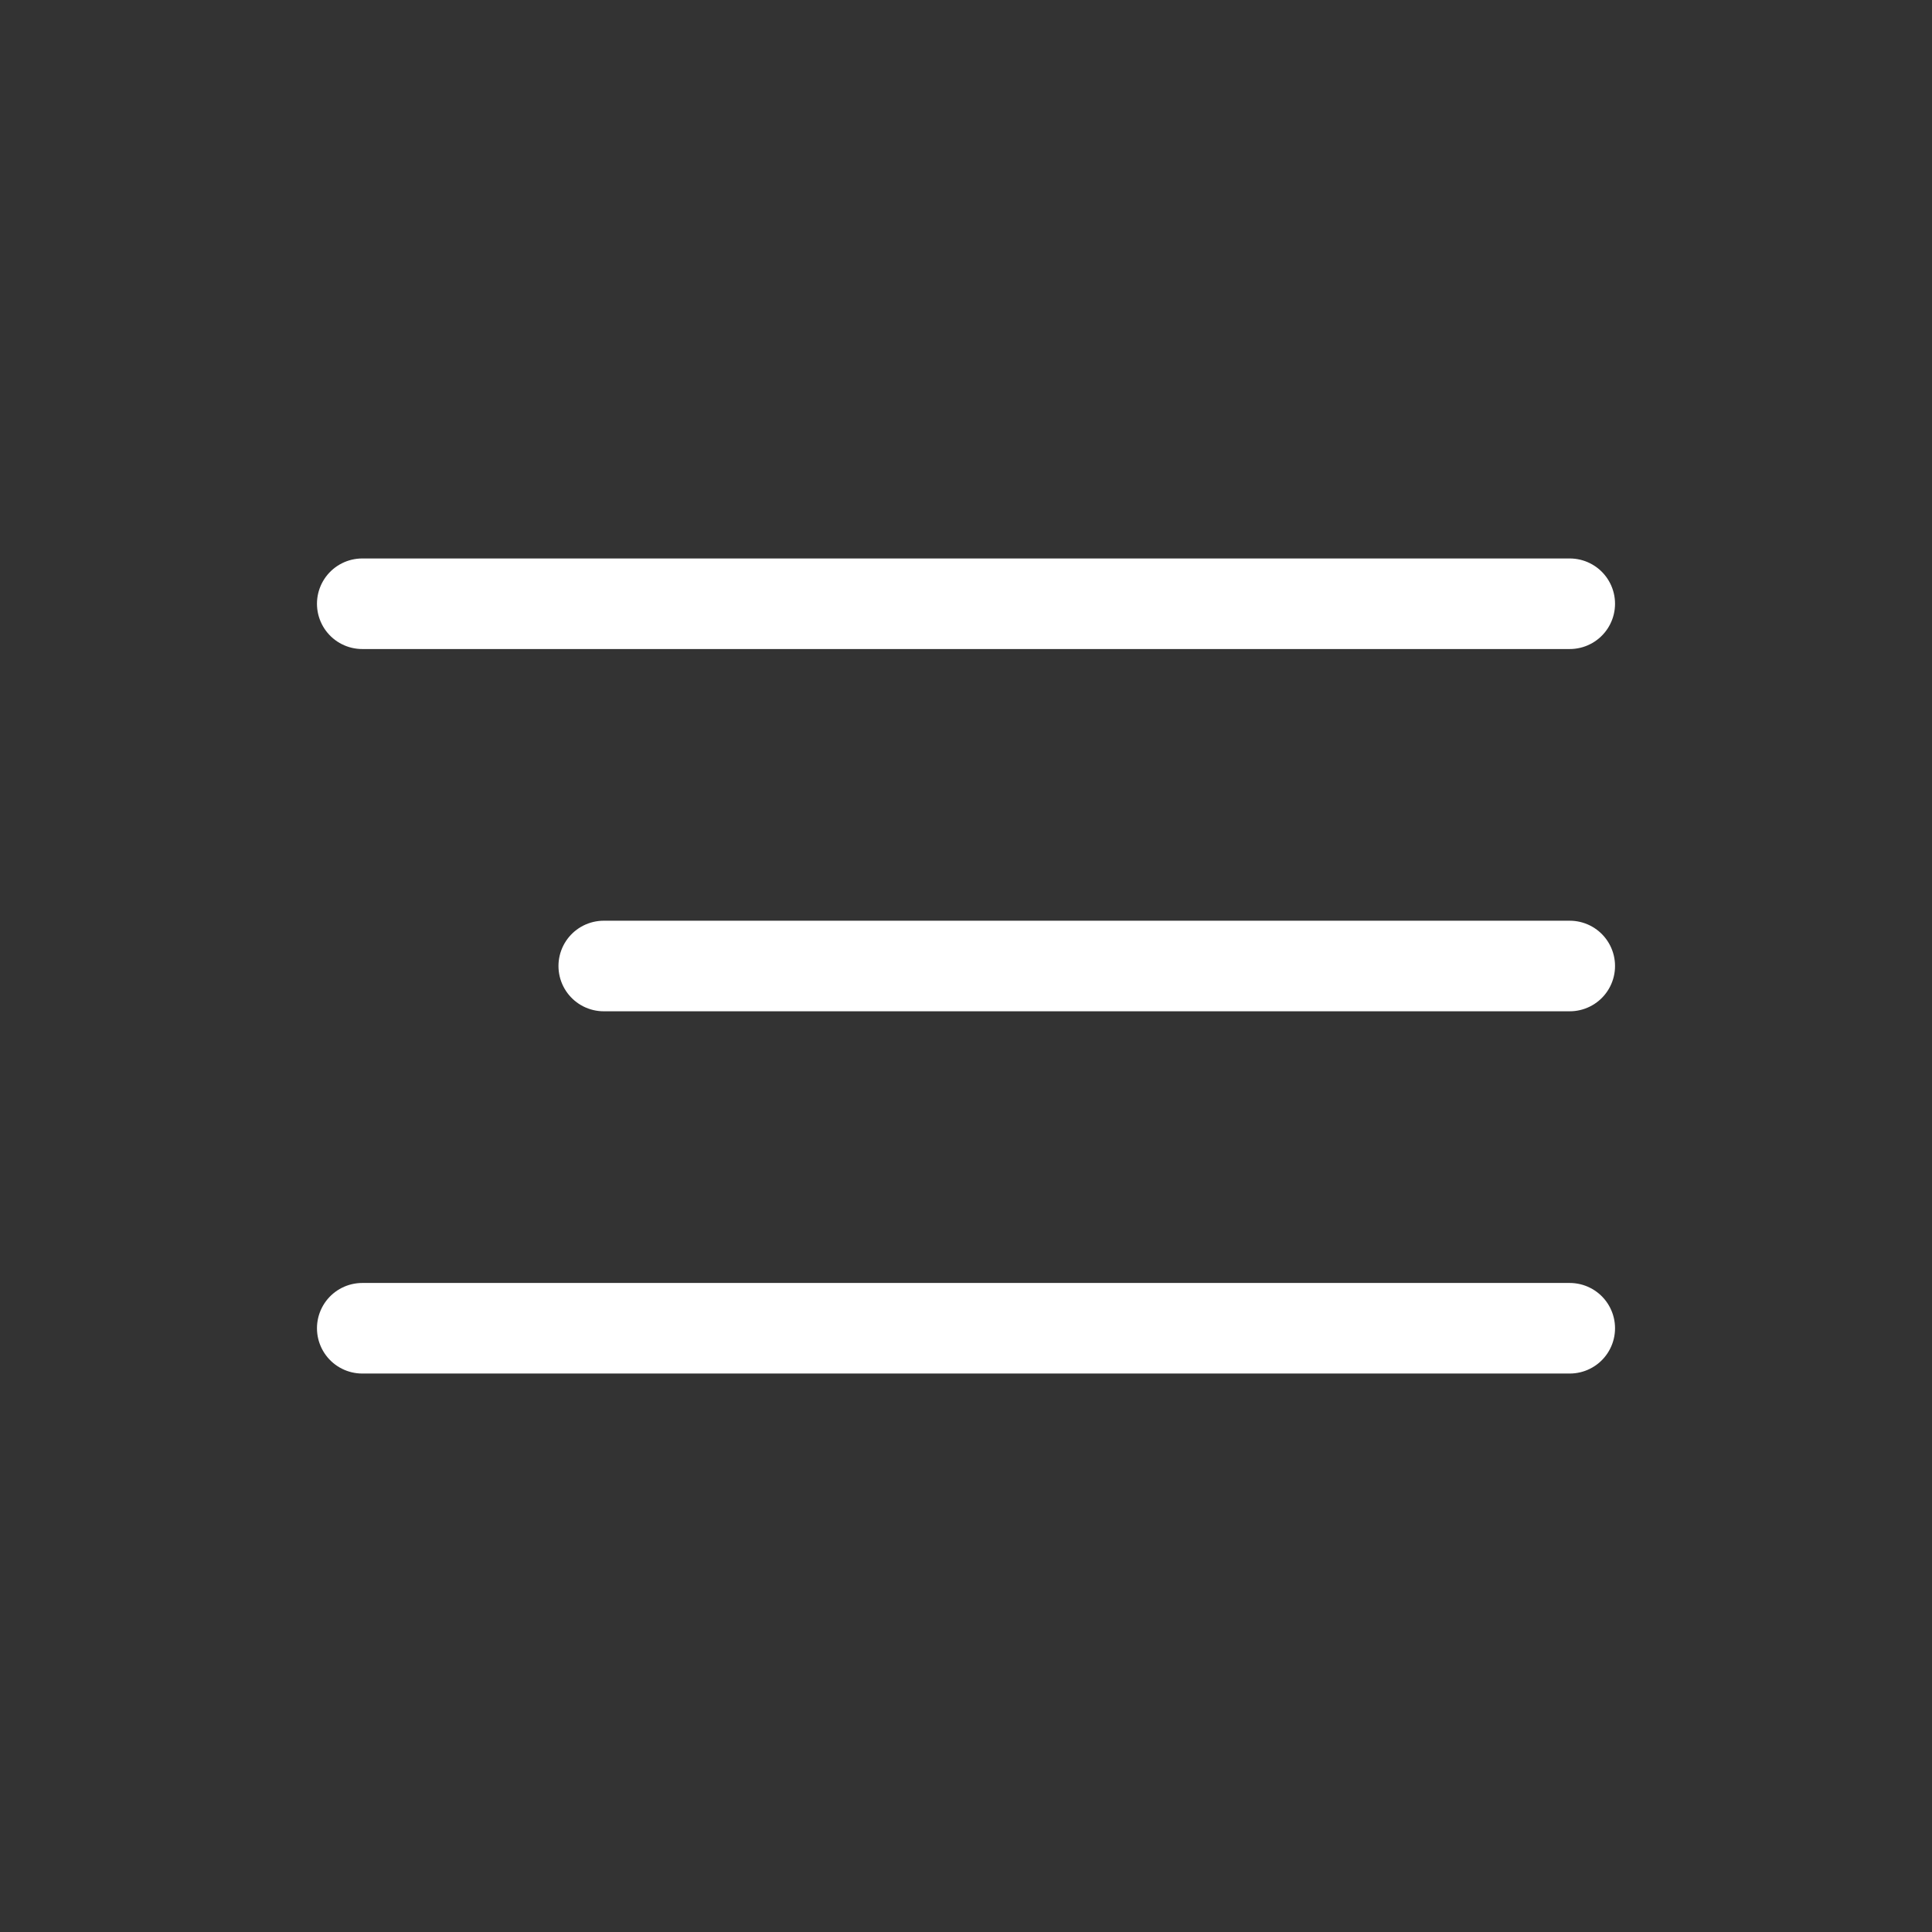
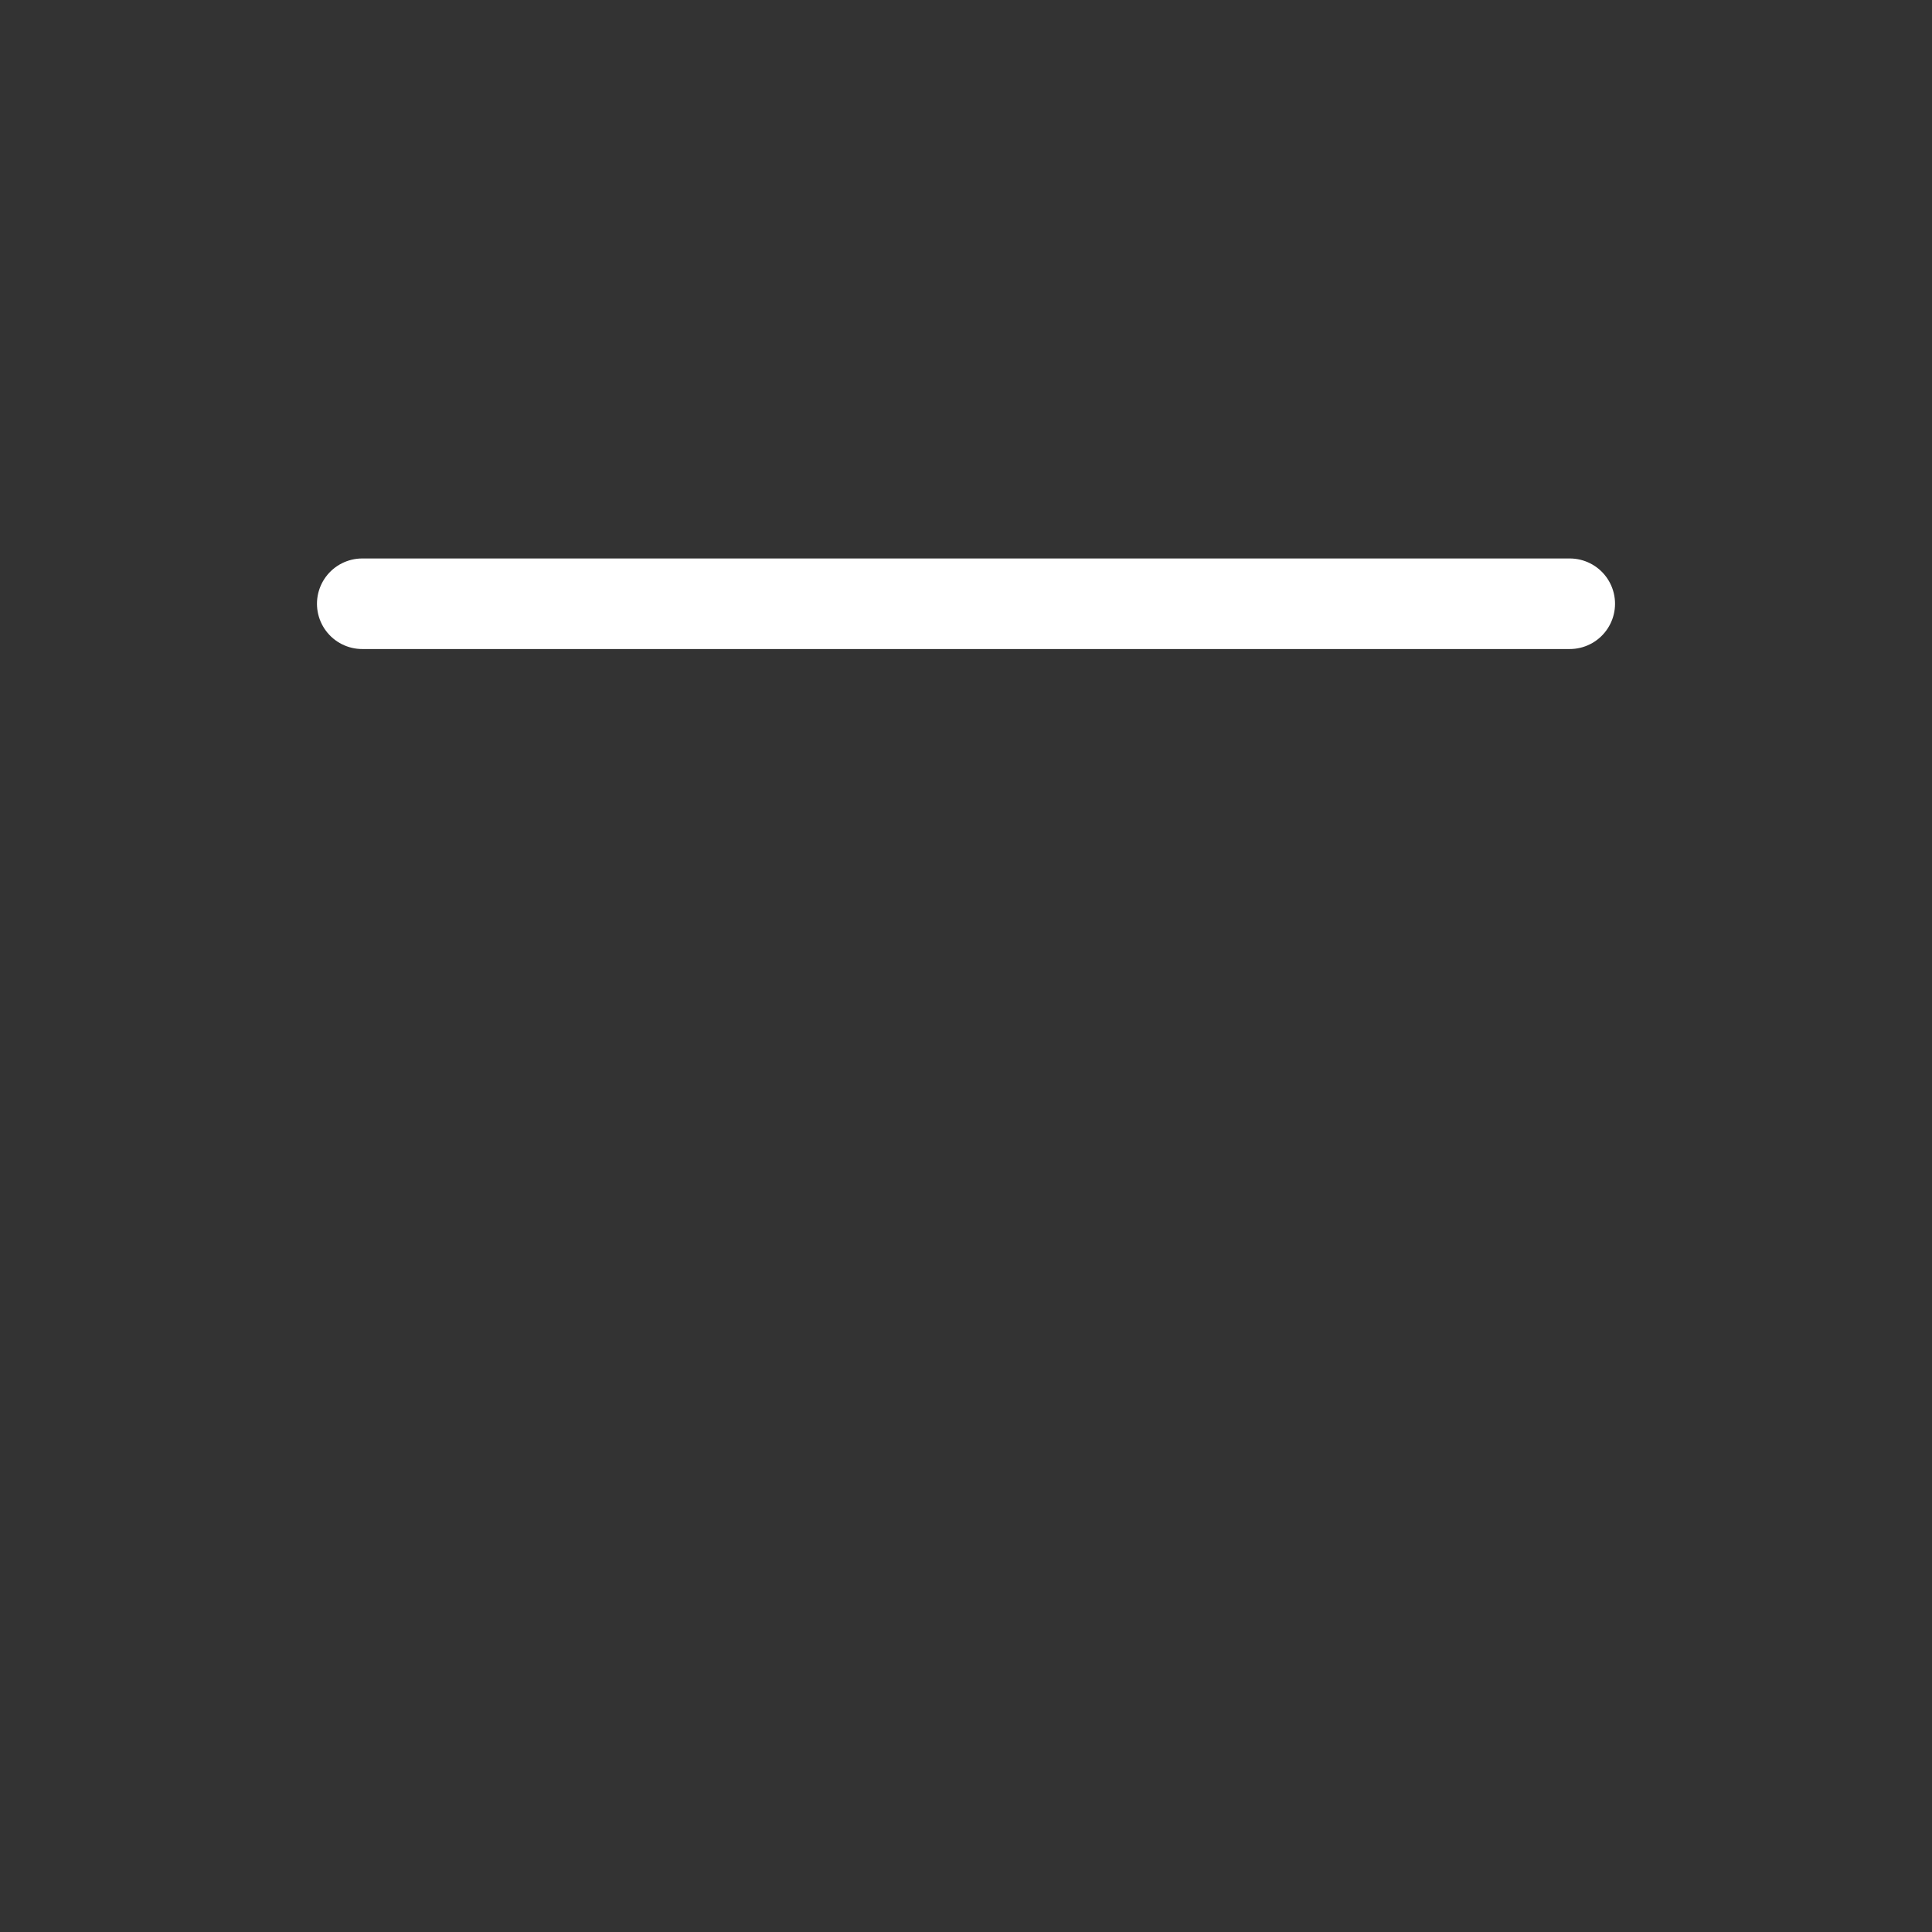
<svg xmlns="http://www.w3.org/2000/svg" width="32" height="32" viewBox="0 0 32 32" fill="none">
  <rect x="0" y="0" width="32" height="32" fill="#333333" stroke="none" />
  <path d="M26 10H6" stroke="white" stroke-width="1.5" stroke-linecap="round" />
-   <path d="M26 16L10 16" stroke="white" stroke-width="1.5" stroke-linecap="round" />
-   <path d="M26 22H6" stroke="white" stroke-width="1.5" stroke-linecap="round" />
</svg>